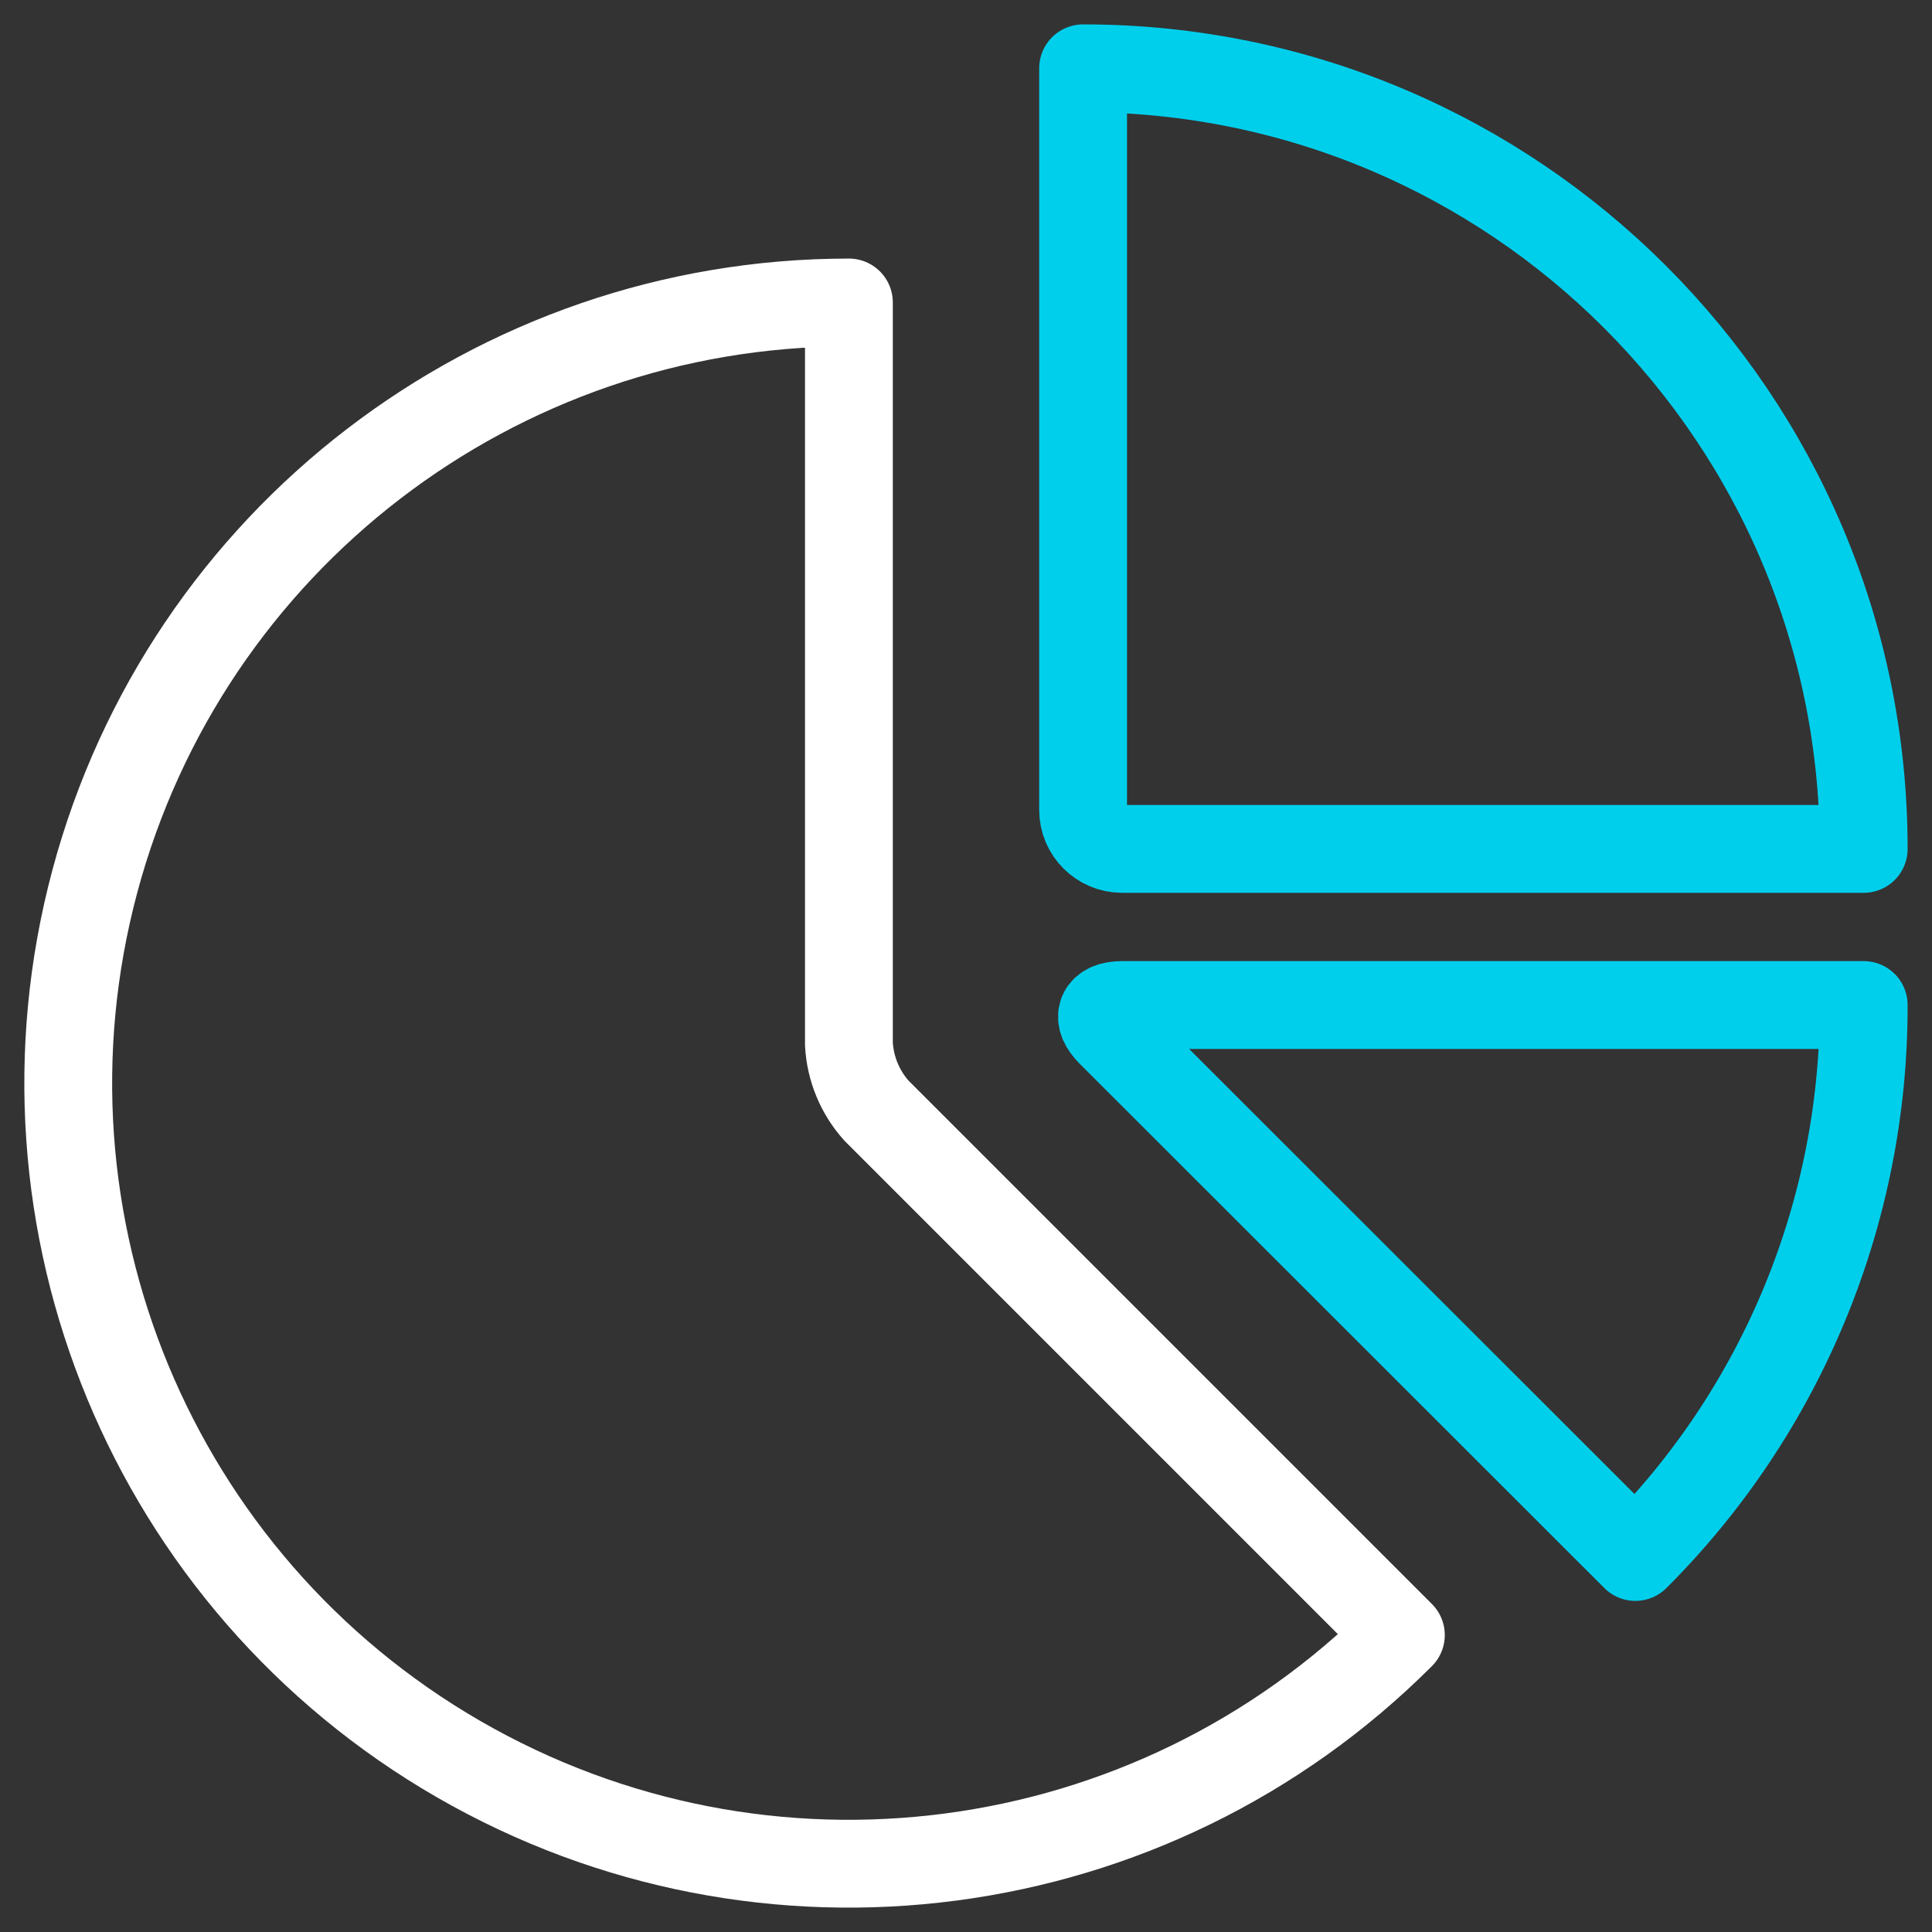
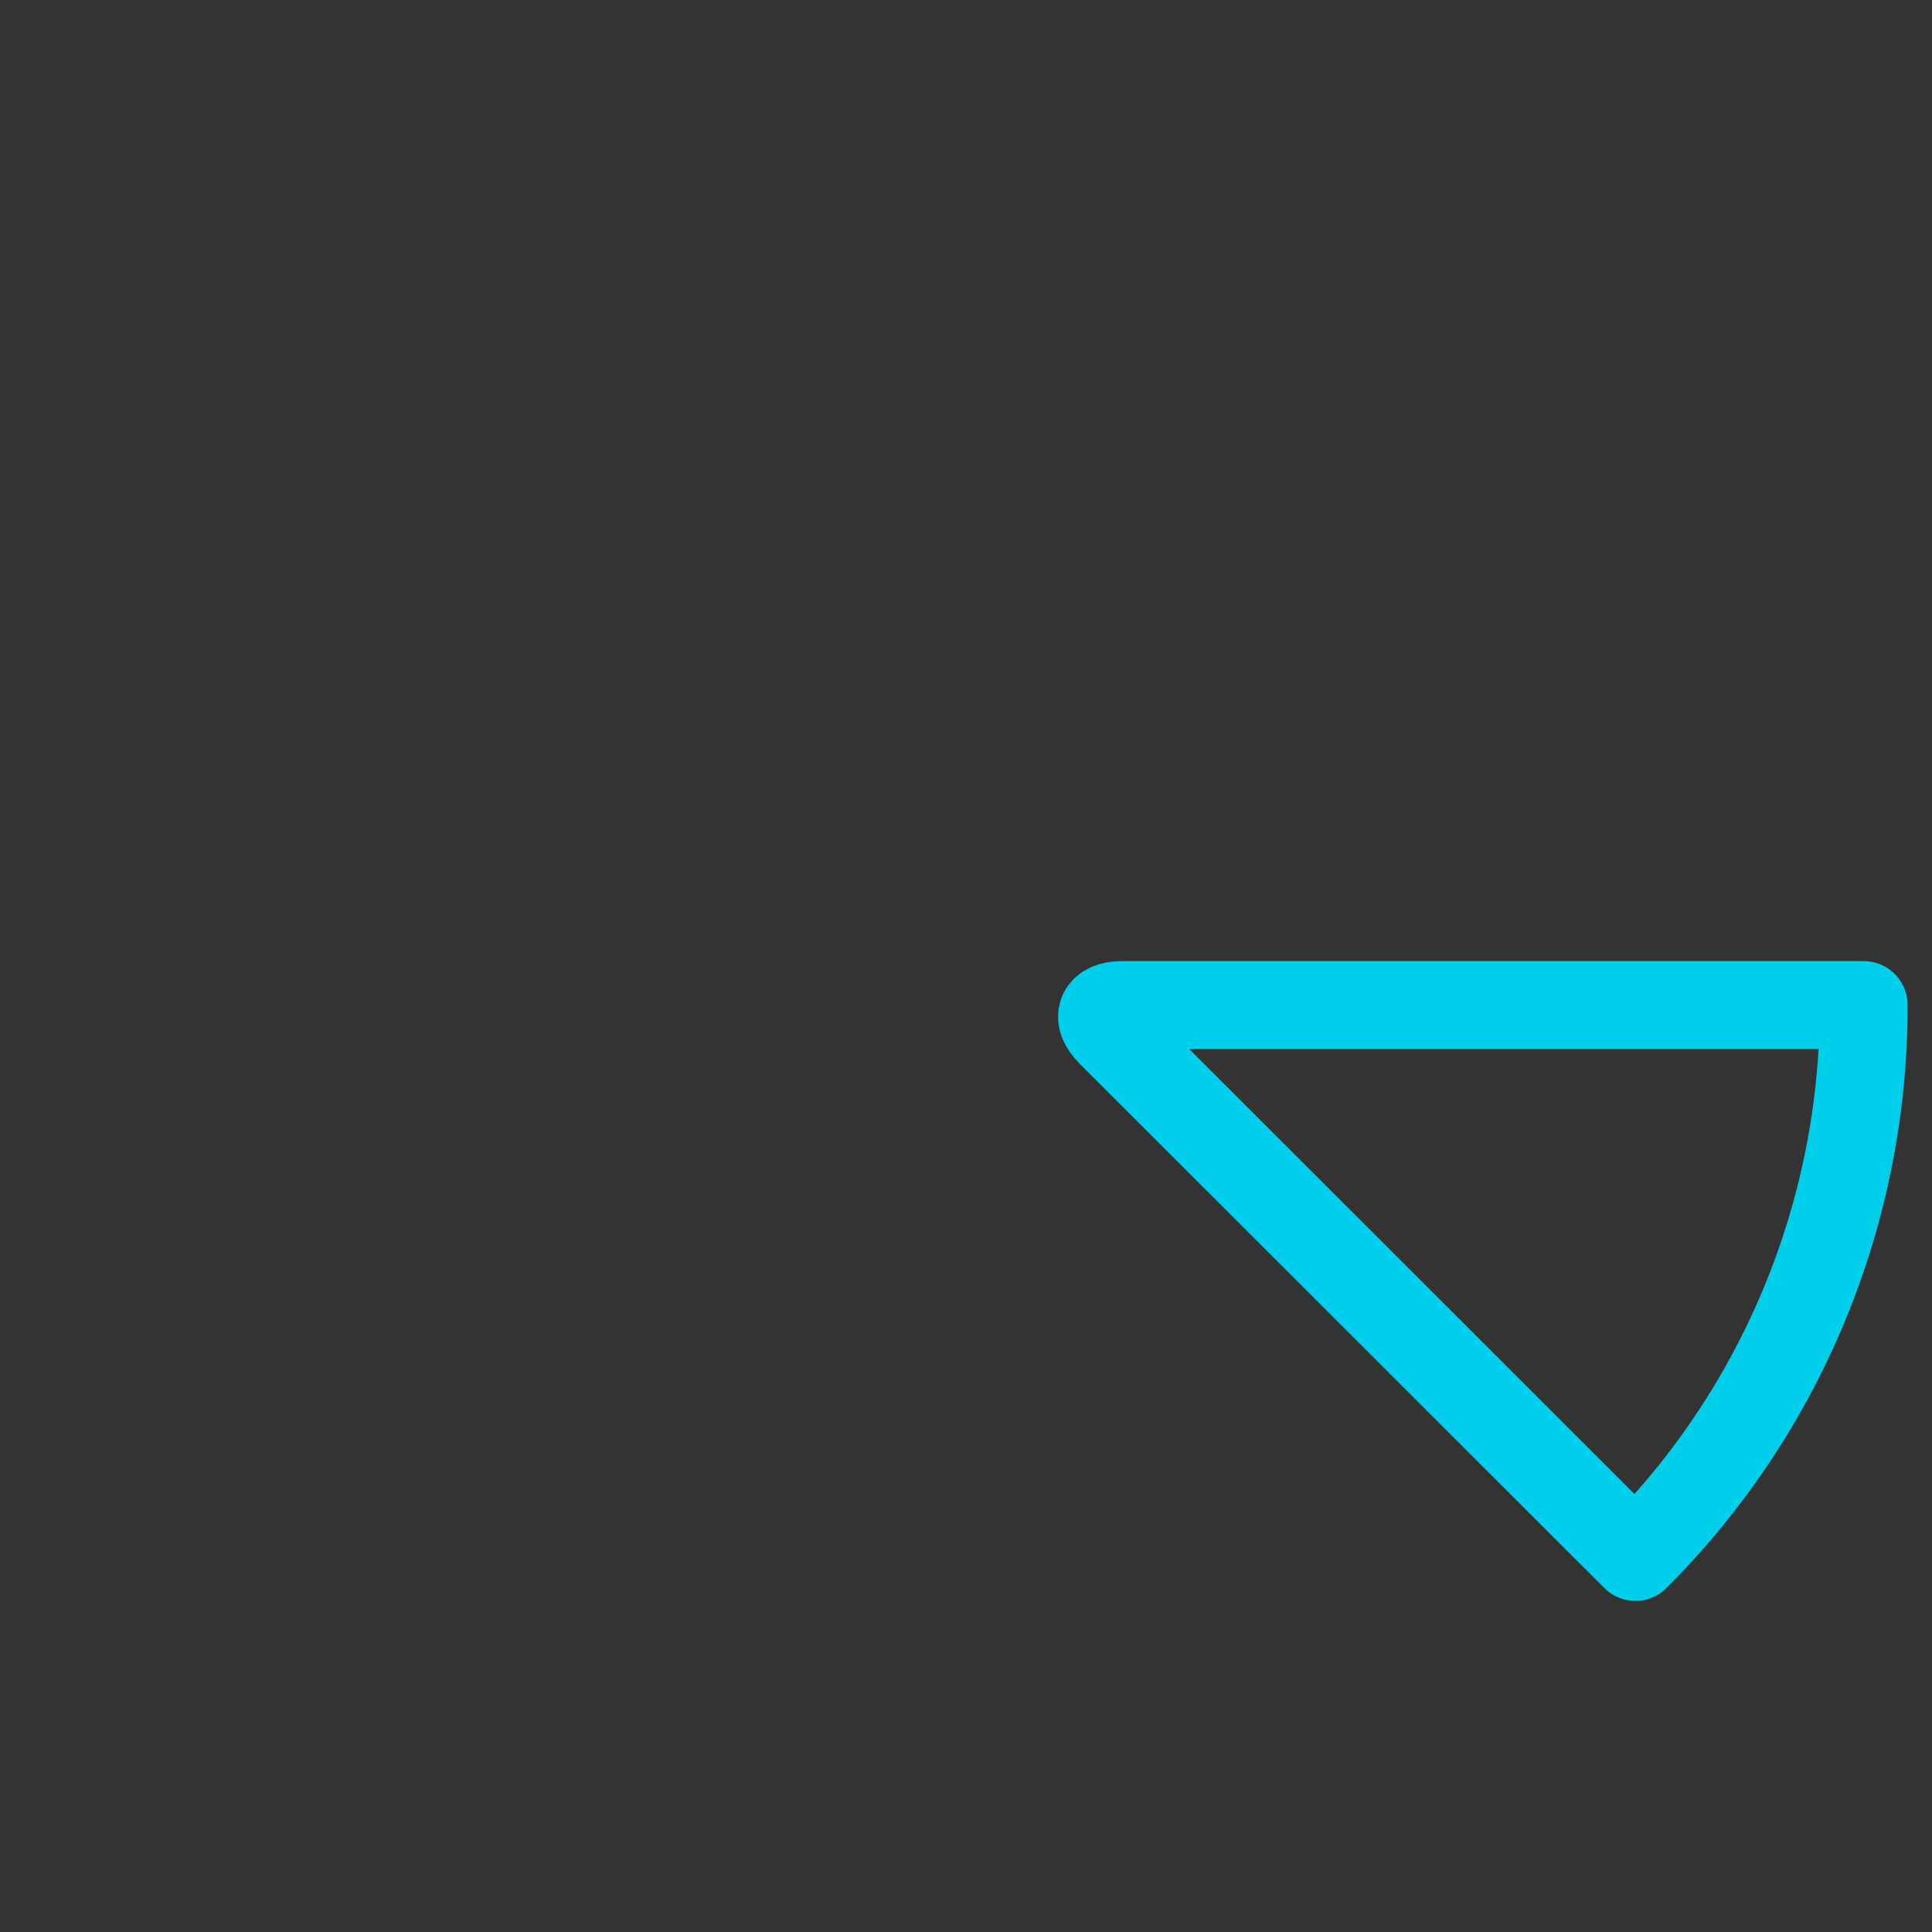
<svg xmlns="http://www.w3.org/2000/svg" width="66" height="66" viewBox="0 0 66 66" fill="none">
  <rect x="0" y="0" width="66" height="66" fill="#333333" stroke="none" />
-   <path fill-rule="evenodd" clip-rule="evenodd" d="M37 27.667C37 28.403 37.597 29 38.333 29H63.667C63.667 14.272 51.728 2.333 37 2.333V27.667Z" stroke="#00CFEC" stroke-width="3" stroke-linecap="round" stroke-linejoin="round" />
  <path fill-rule="evenodd" clip-rule="evenodd" d="M55.867 53.189C60.873 48.193 63.68 41.406 63.667 34.333H38.333C37.6 34.333 37.424 34.757 37.941 35.275L55.867 53.189Z" stroke="#00CFEC" stroke-width="3" stroke-linecap="round" stroke-linejoin="round" />
-   <path fill-rule="evenodd" clip-rule="evenodd" d="M29 10.333C16.93 10.333 6.366 18.44 3.242 30.098C0.118 41.756 5.214 54.059 15.666 60.094C26.119 66.129 39.322 64.391 47.856 55.856L29.941 37.941C29.378 37.312 29.046 36.51 29 35.667V10.333Z" stroke="white" stroke-width="3" stroke-linecap="round" stroke-linejoin="round" />
</svg>